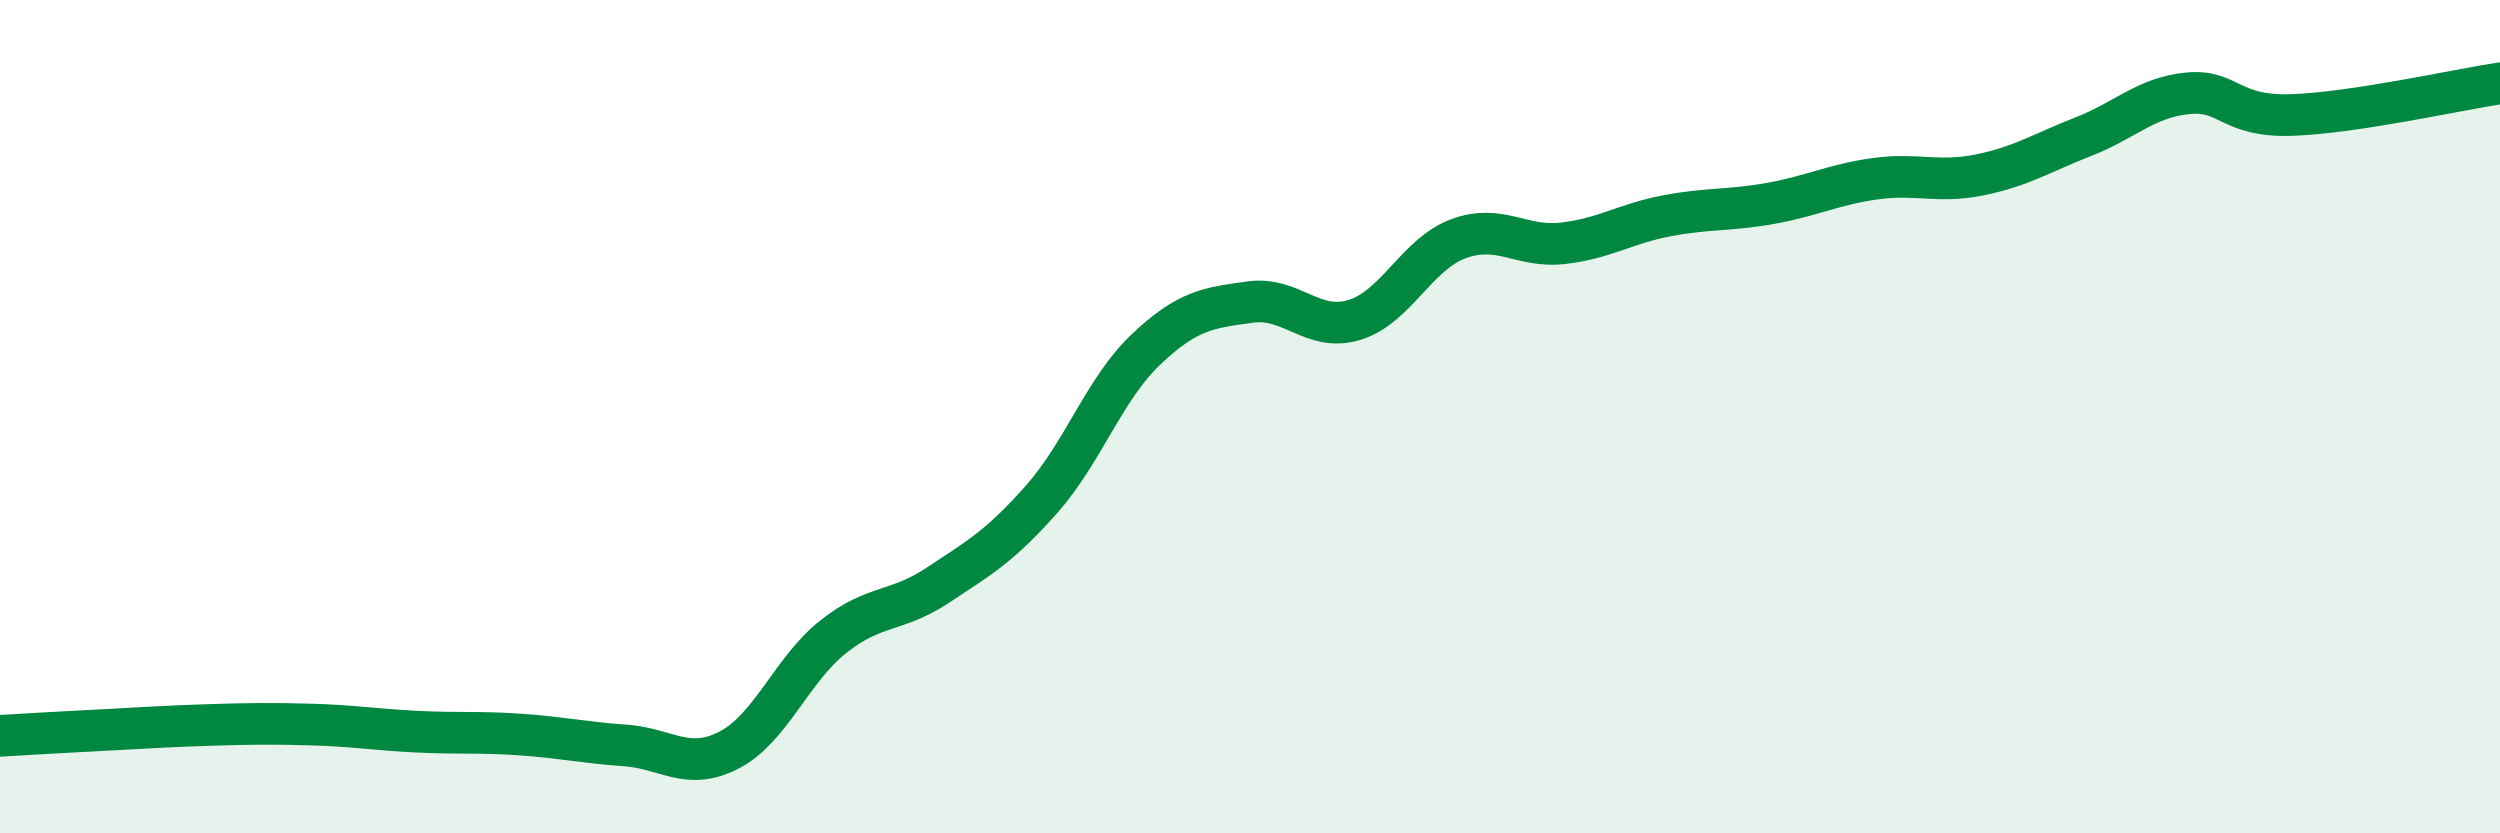
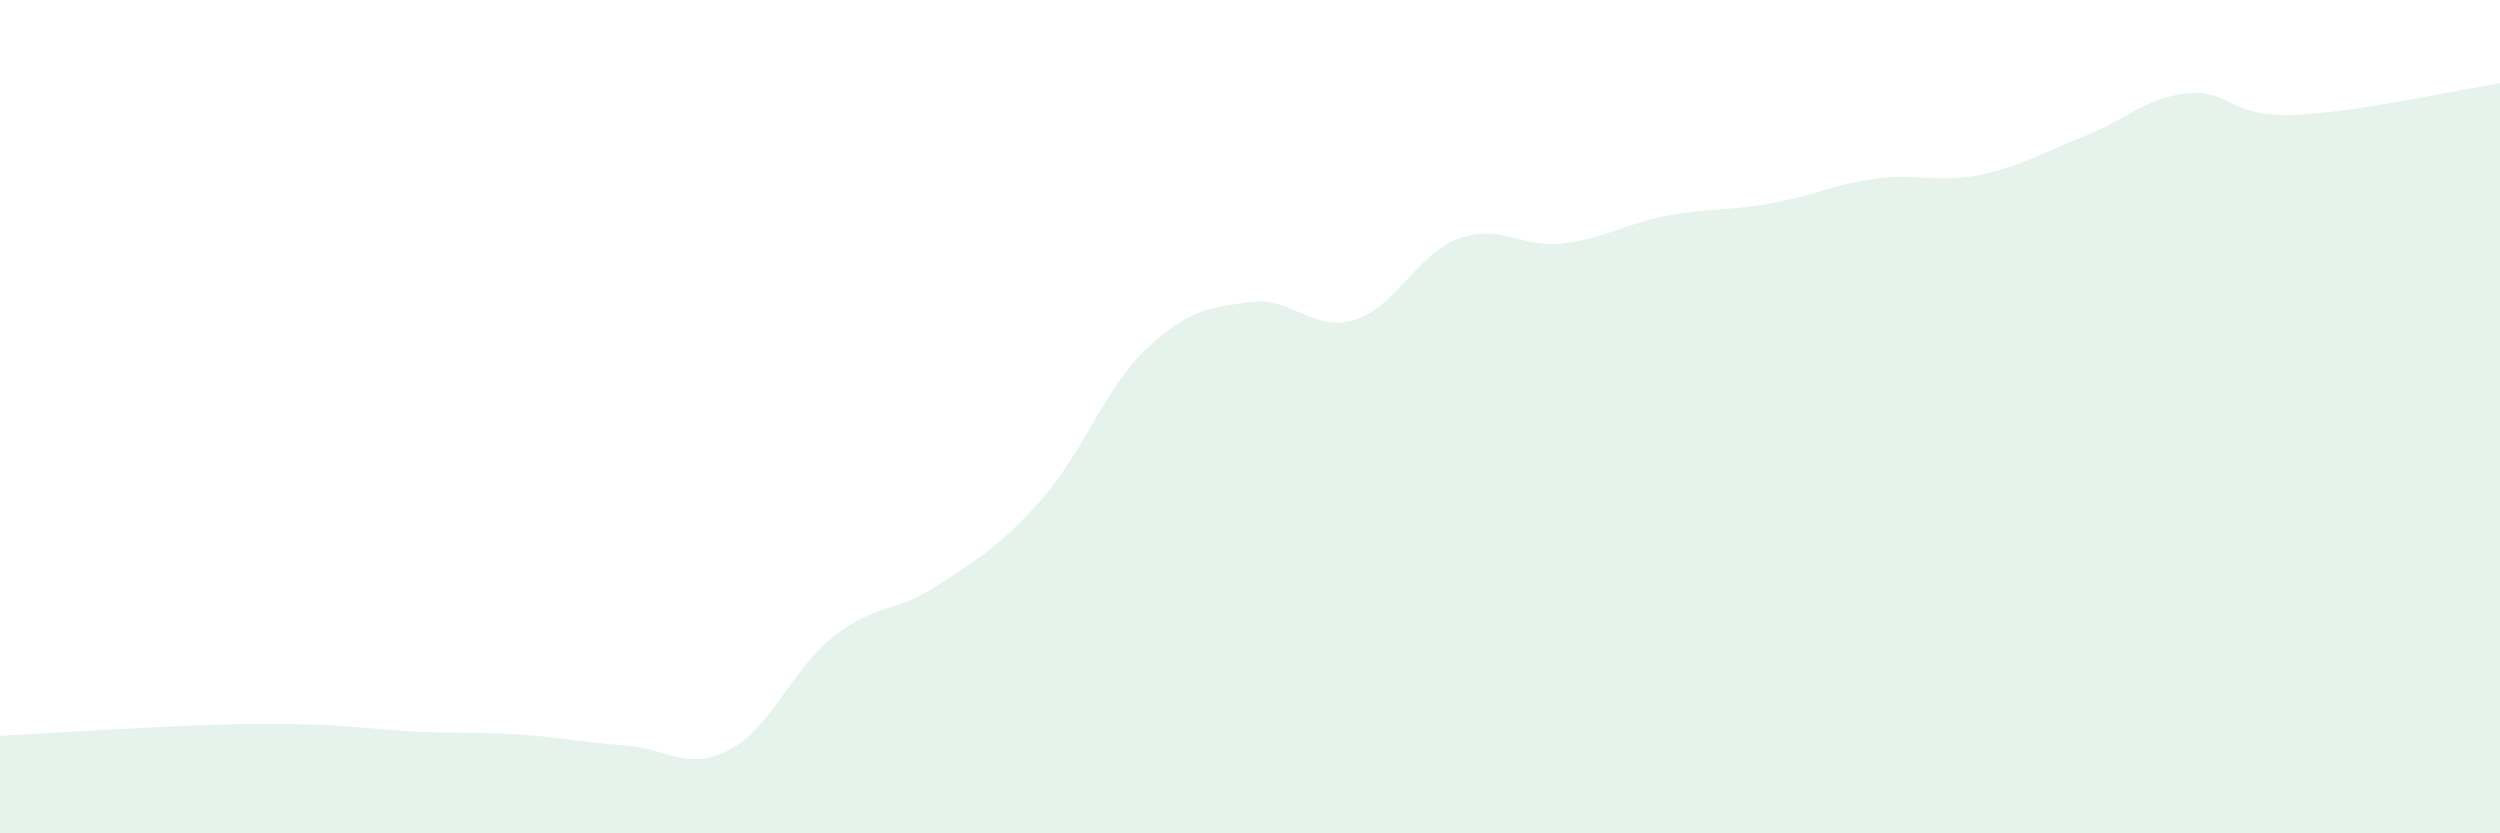
<svg xmlns="http://www.w3.org/2000/svg" width="60" height="20" viewBox="0 0 60 20">
  <path d="M 0,17.66 C 0.5,17.63 1.5,17.57 2.5,17.52 C 3.5,17.47 4,17.43 5,17.4 C 6,17.37 6.5,17.36 7.5,17.39 C 8.5,17.42 9,17.51 10,17.56 C 11,17.61 11.5,17.56 12.5,17.63 C 13.5,17.7 14,17.82 15,17.89 C 16,17.96 16.5,18.52 17.5,18 C 18.5,17.48 19,16.07 20,15.28 C 21,14.49 21.5,14.71 22.5,14.05 C 23.5,13.39 24,13.11 25,11.98 C 26,10.85 26.5,9.34 27.5,8.39 C 28.5,7.44 29,7.39 30,7.25 C 31,7.11 31.5,7.98 32.5,7.68 C 33.5,7.38 34,6.1 35,5.73 C 36,5.36 36.5,5.95 37.5,5.84 C 38.5,5.73 39,5.37 40,5.18 C 41,4.99 41.5,5.06 42.5,4.88 C 43.5,4.7 44,4.43 45,4.29 C 46,4.15 46.5,4.4 47.5,4.2 C 48.5,4 49,3.67 50,3.28 C 51,2.89 51.5,2.34 52.5,2.24 C 53.5,2.14 53.5,2.81 55,2.76 C 56.5,2.71 59,2.15 60,2L60 20L0 20Z" fill="#008740" opacity="0.1" stroke-linecap="round" stroke-linejoin="round" />
-   <path d="M 0,17.66 C 0.5,17.63 1.5,17.57 2.5,17.52 C 3.5,17.47 4,17.43 5,17.4 C 6,17.37 6.5,17.36 7.5,17.39 C 8.5,17.42 9,17.51 10,17.56 C 11,17.61 11.5,17.56 12.5,17.63 C 13.5,17.7 14,17.82 15,17.89 C 16,17.96 16.5,18.52 17.5,18 C 18.5,17.48 19,16.07 20,15.28 C 21,14.49 21.5,14.71 22.5,14.05 C 23.5,13.39 24,13.11 25,11.98 C 26,10.85 26.5,9.34 27.5,8.39 C 28.5,7.44 29,7.39 30,7.25 C 31,7.11 31.5,7.98 32.5,7.68 C 33.5,7.38 34,6.1 35,5.73 C 36,5.36 36.5,5.95 37.5,5.84 C 38.5,5.73 39,5.37 40,5.18 C 41,4.99 41.5,5.06 42.5,4.88 C 43.5,4.7 44,4.43 45,4.29 C 46,4.15 46.5,4.4 47.5,4.2 C 48.5,4 49,3.67 50,3.28 C 51,2.89 51.5,2.34 52.5,2.24 C 53.5,2.14 53.5,2.81 55,2.76 C 56.5,2.71 59,2.15 60,2" stroke="#008740" stroke-width="1" fill="none" stroke-linecap="round" stroke-linejoin="round" />
</svg>